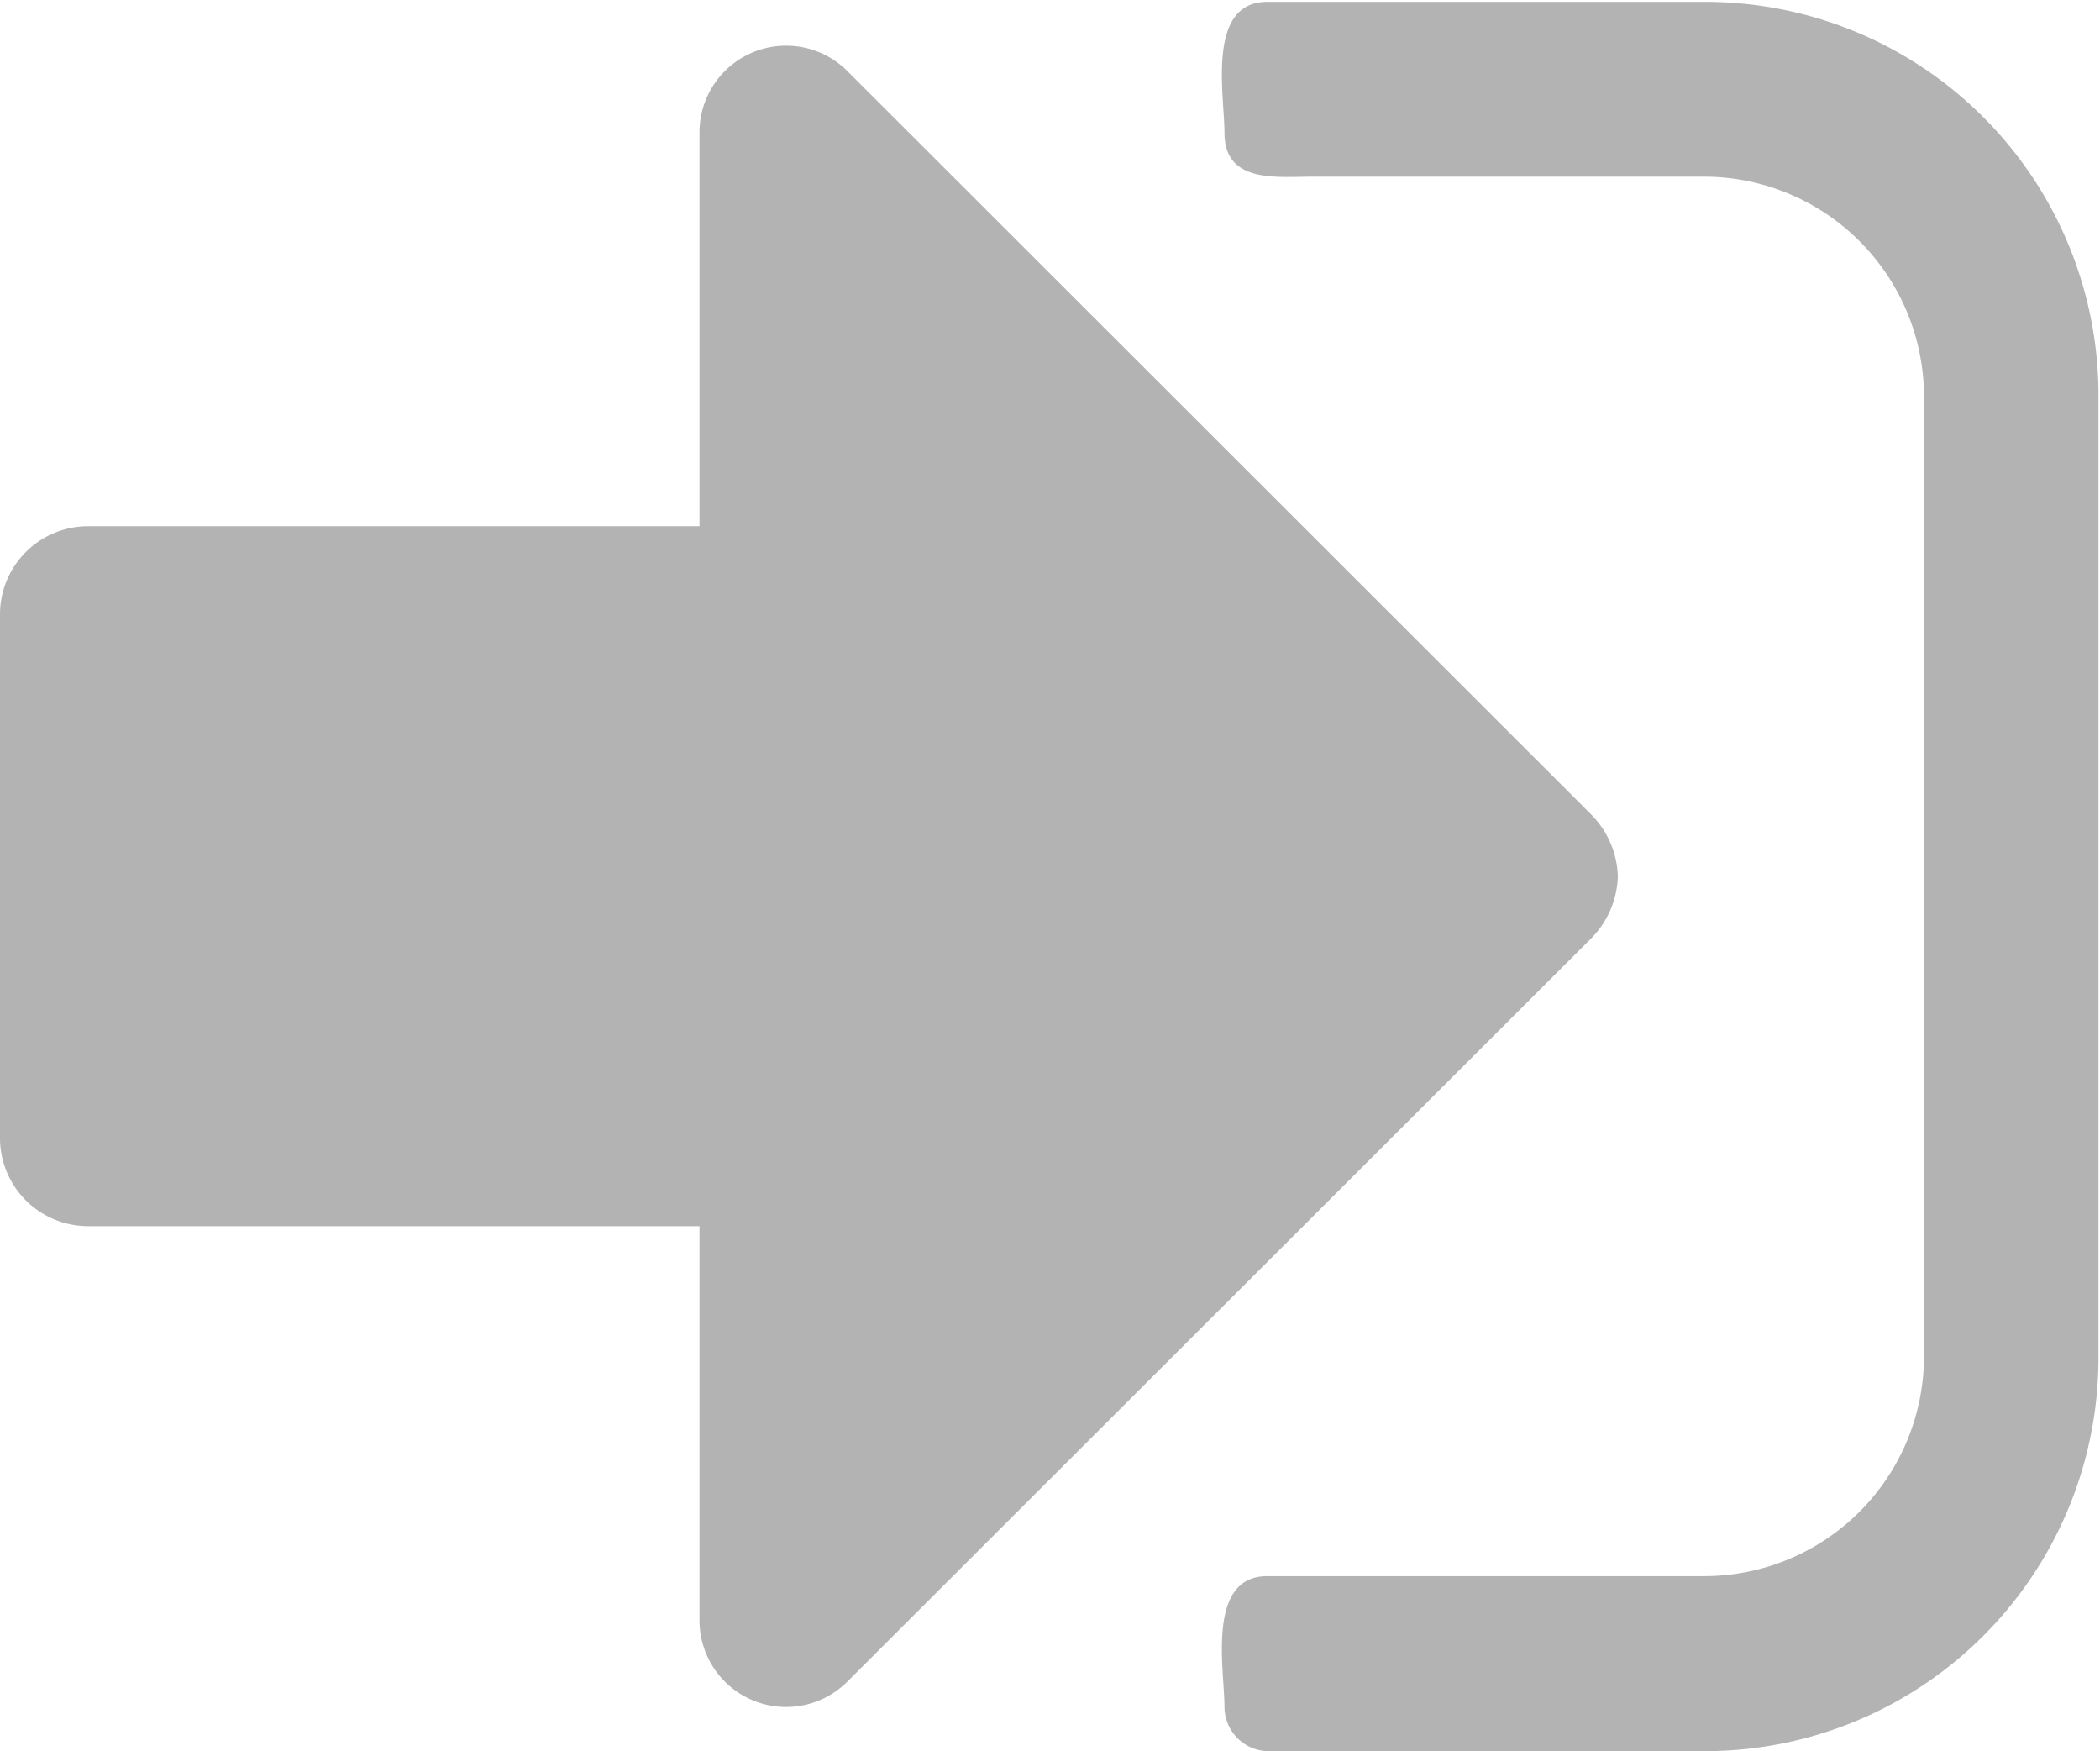
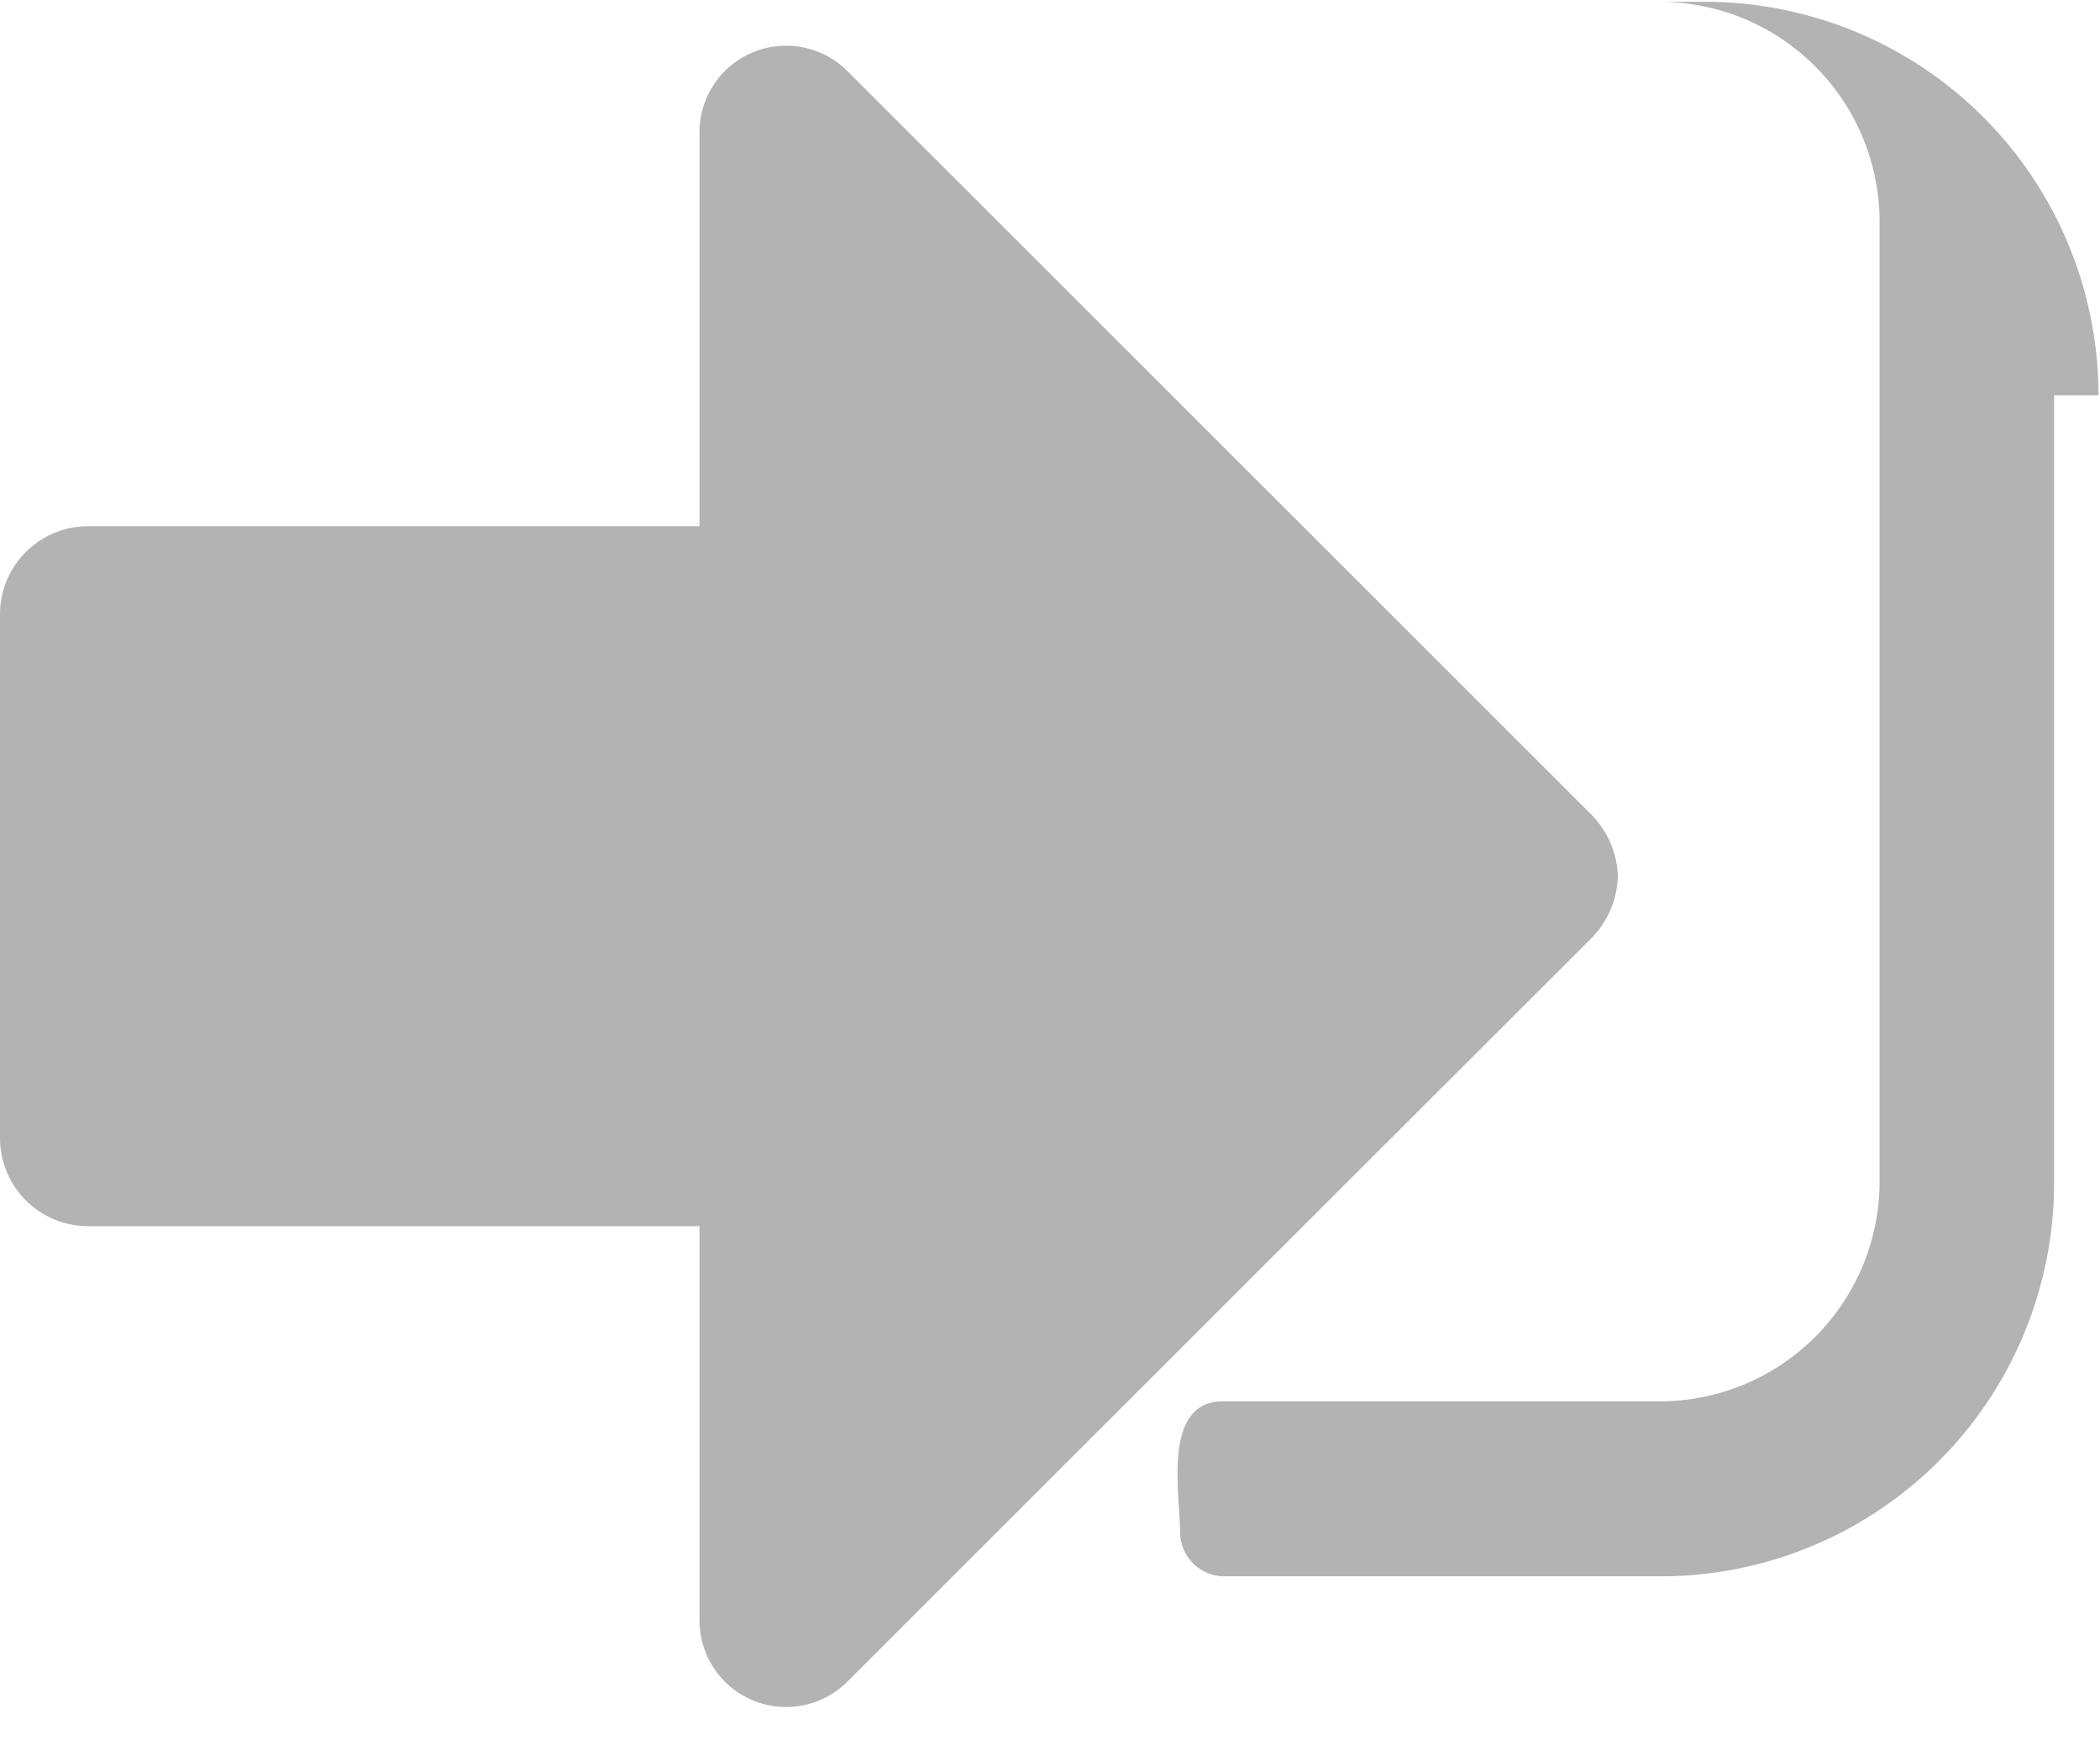
<svg xmlns="http://www.w3.org/2000/svg" width="13.72" height="11.438" viewBox="0 0 13.72 11.438">
  <defs>
    <style>
            .cls-1 {
            fill: #B3B3B3;
            fill-rule: evenodd;
            }
        </style>
  </defs>
-   <path id="icon_anmelden" class="cls-1" d="M1920.57,29.287a0.6,0.6,0,0,0-.17-0.4l-4.86-4.856a0.566,0.566,0,0,0-.97.4V27h-4a0.576,0.576,0,0,0-.57.572V31a0.576,0.576,0,0,0,.57.572h4v2.571a0.566,0.566,0,0,0,.97.4l4.86-4.855A0.6,0.6,0,0,0,1920.57,29.287Zm3.14-3.142a2.57,2.57,0,0,0-2.57-2.57h-2.86c-0.4,0-.28.607-0.28,0.856,0,0.33.34,0.286,0.57,0.286h2.57a1.438,1.438,0,0,1,1.43,1.428v6.285a1.437,1.437,0,0,1-1.43,1.428h-2.86c-0.4,0-.28.607-0.28,0.857a0.29,0.29,0,0,0,.28.286h2.86a2.57,2.57,0,0,0,2.57-2.571V26.145Z" transform="translate(-1910 -23.563)" />
+   <path id="icon_anmelden" class="cls-1" d="M1920.57,29.287a0.6,0.6,0,0,0-.17-0.4l-4.86-4.856a0.566,0.566,0,0,0-.97.4V27h-4a0.576,0.576,0,0,0-.57.572V31a0.576,0.576,0,0,0,.57.572h4v2.571a0.566,0.566,0,0,0,.97.4l4.86-4.855A0.6,0.6,0,0,0,1920.57,29.287Zm3.14-3.142a2.57,2.57,0,0,0-2.57-2.57h-2.86h2.57a1.438,1.438,0,0,1,1.43,1.428v6.285a1.437,1.437,0,0,1-1.43,1.428h-2.86c-0.4,0-.28.607-0.28,0.857a0.29,0.29,0,0,0,.28.286h2.86a2.57,2.57,0,0,0,2.57-2.571V26.145Z" transform="translate(-1910 -23.563)" />
</svg>